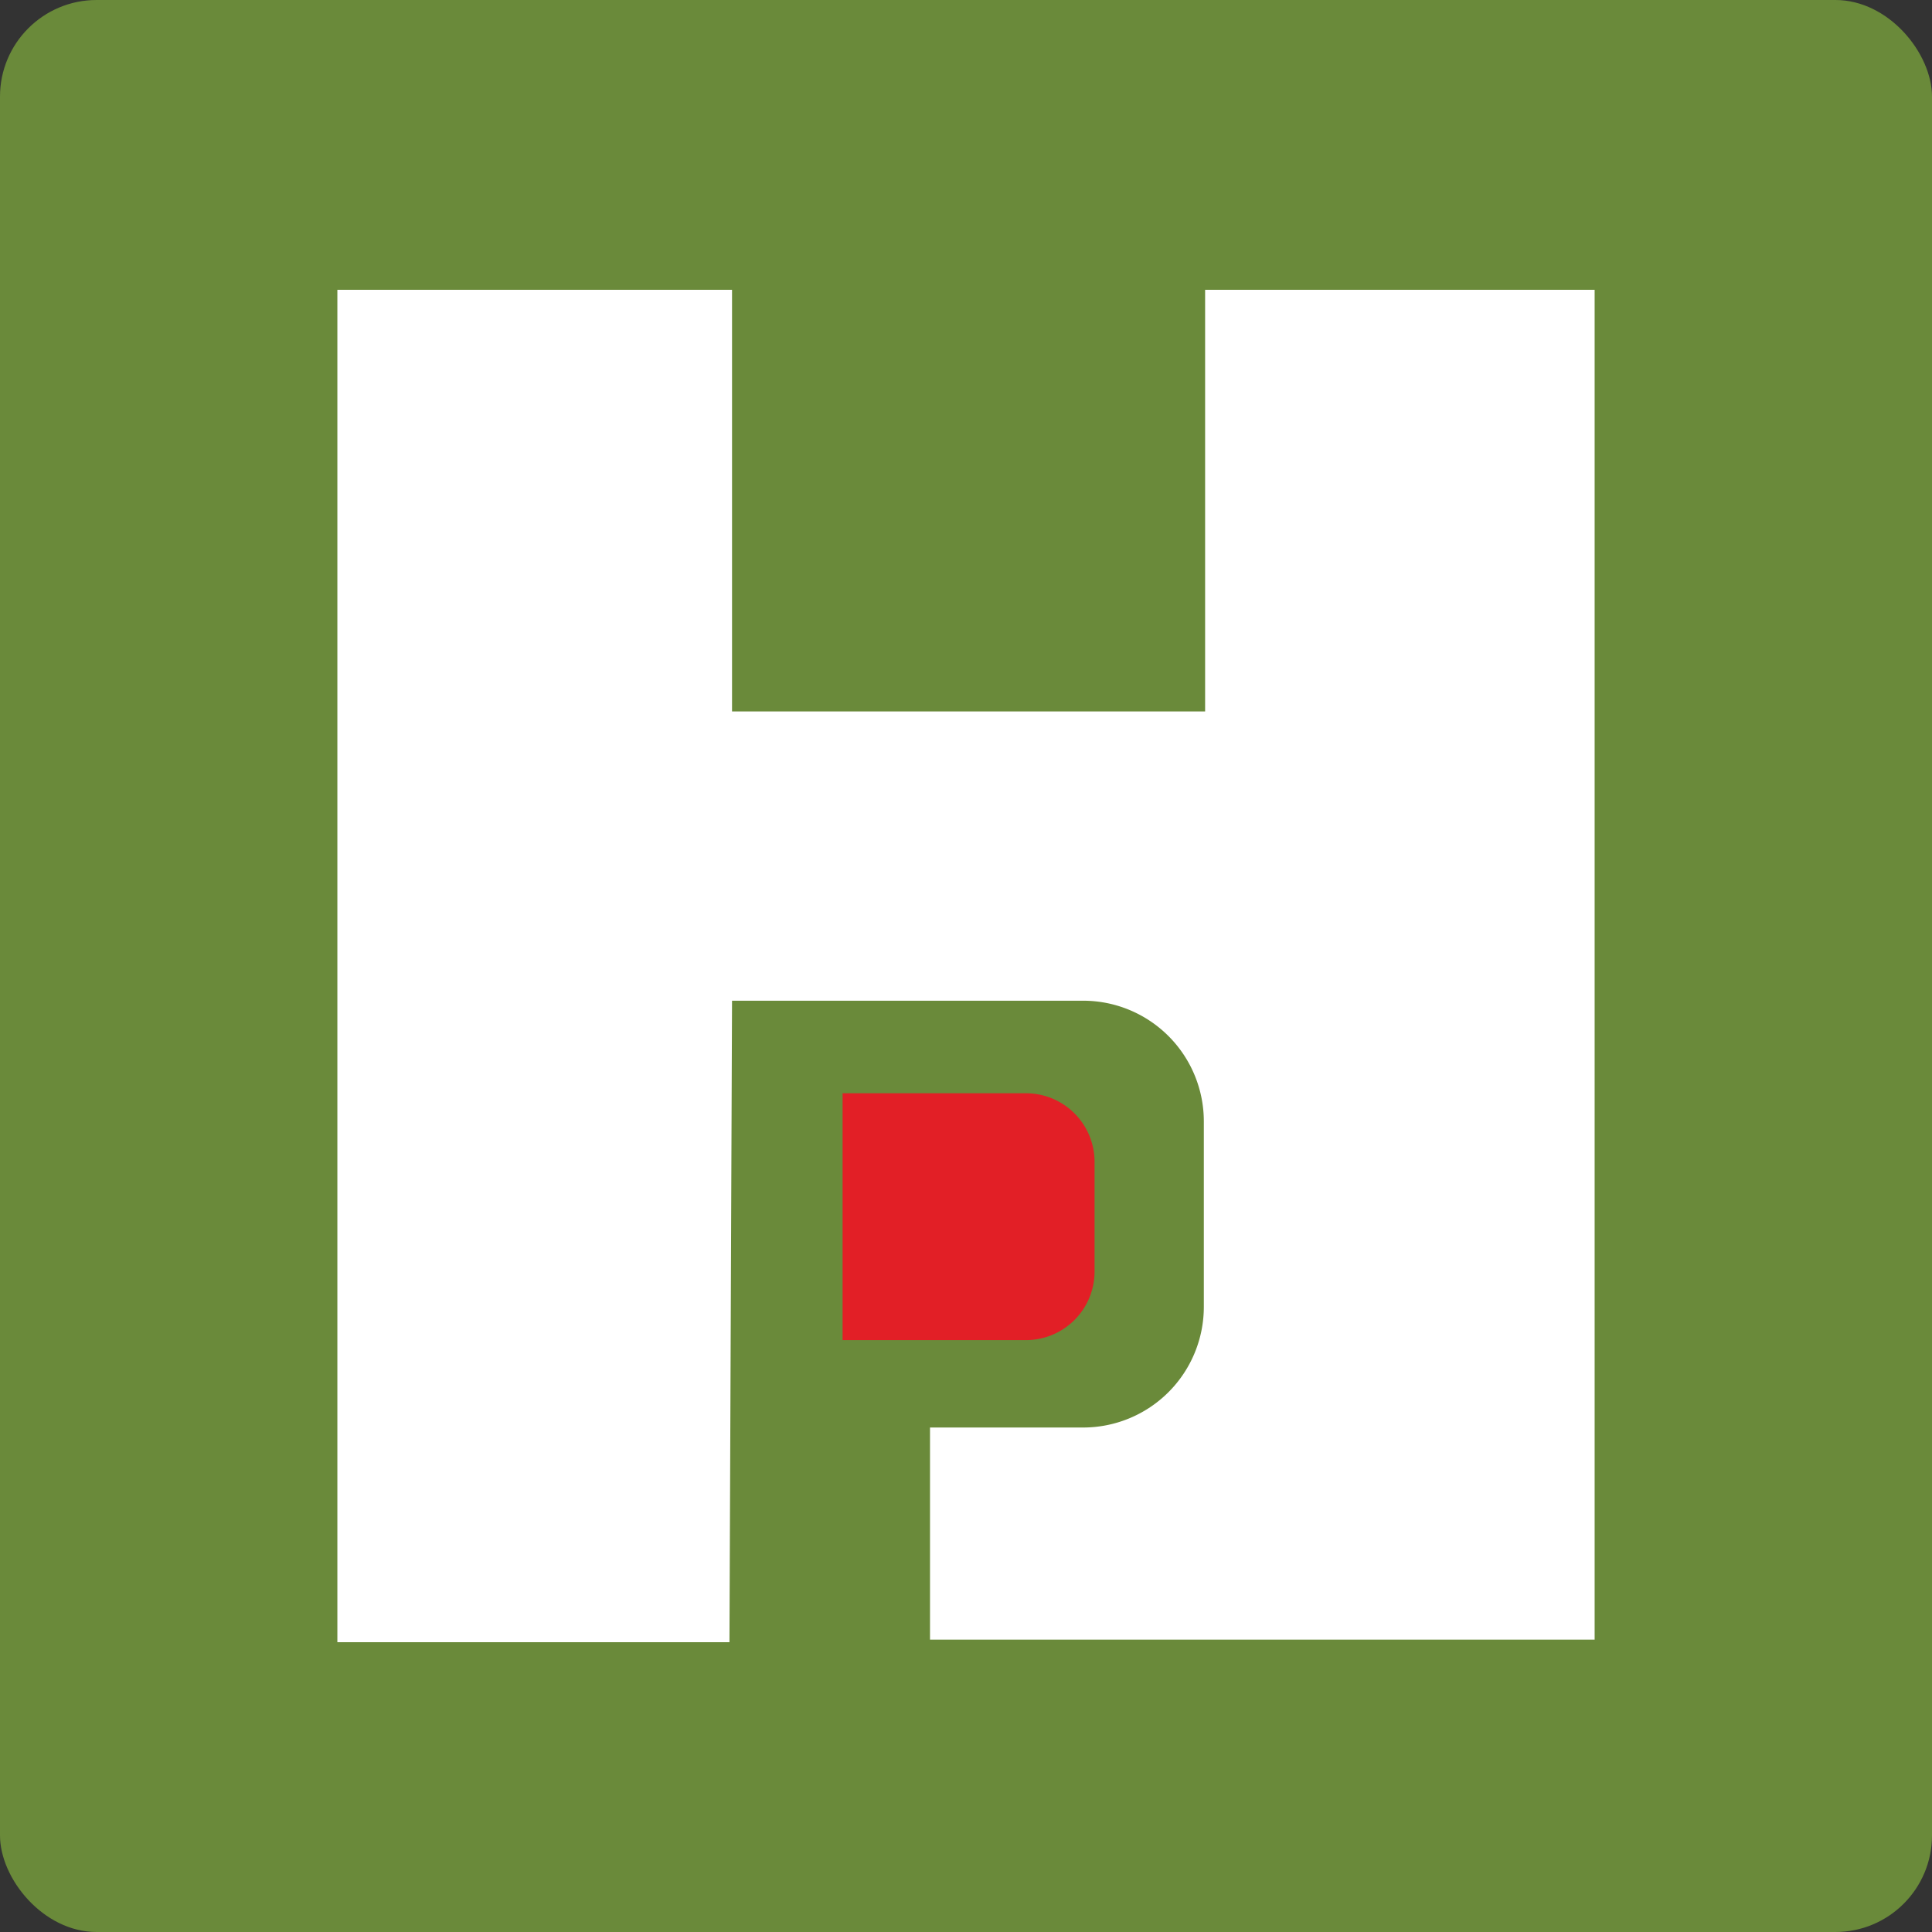
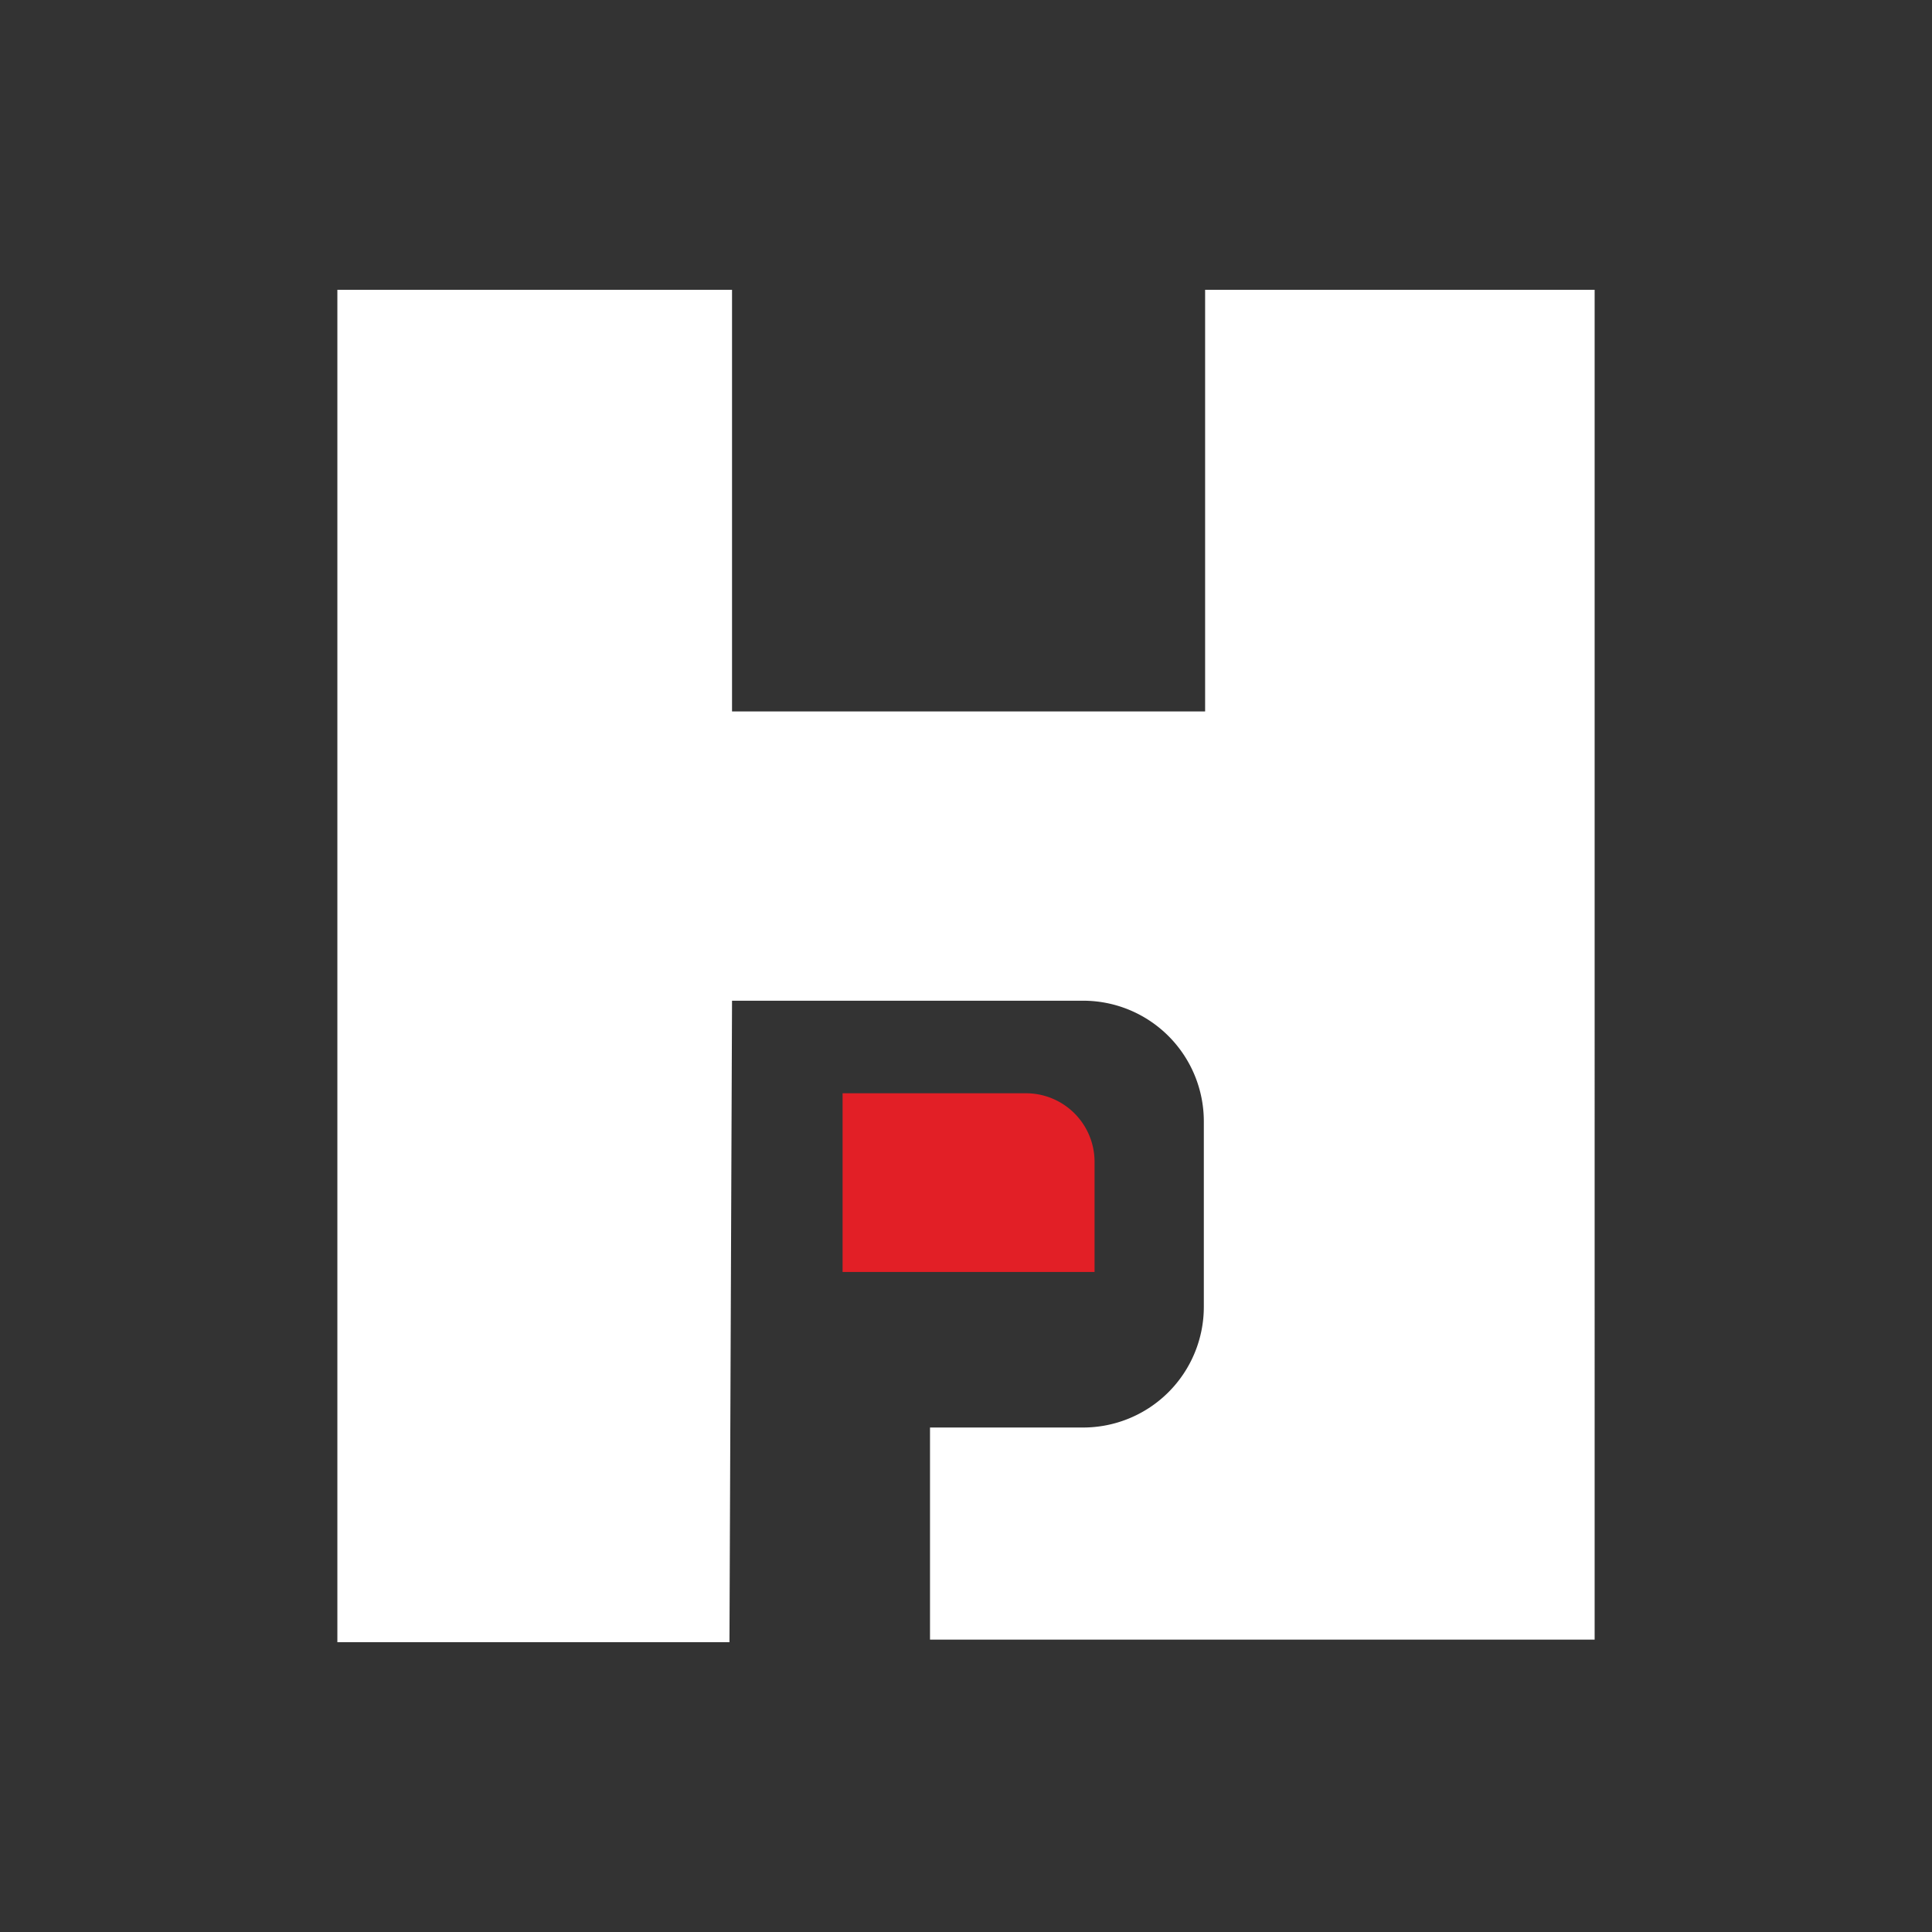
<svg xmlns="http://www.w3.org/2000/svg" version="1.1" width="1000" height="1000">
  <rect width="100%" height="100%" fill="#333333" stroke="none" />
  <g clip-path="url(#SvgjsClipPath1120)">
-     <rect width="1000" height="1000" fill="#6a8a3a" />
    <g transform="matrix(6.654,0,0,6.654,174.62,150)">
      <svg version="1.1" width="97.8" height="105.2">
        <svg width="97.8" height="105.2" viewBox="0 0 97.8 105.2">
          <g transform="translate(-1386.3 -290.4)">
            <path d="M136.1,37.5V70.3H99.3V37.5H68.6V142.7H99.1l.2-49.9h27.3a9.389,9.389,0,0,1,9.4,9.4v14.4a9.389,9.389,0,0,1-9.4,9.4H114.7v16.5h51.7V37.5H136.1Z" transform="translate(1317.7 252.9)" fill="#fff" />
-             <path d="M107.9,100h14.3a5.335,5.335,0,0,1,5.3,5.3v8.6a5.335,5.335,0,0,1-5.3,5.3H107.9V99.9h0Z" transform="translate(1317.7 252.9)" fill="#e21f26" />
+             <path d="M107.9,100h14.3a5.335,5.335,0,0,1,5.3,5.3v8.6H107.9V99.9h0Z" transform="translate(1317.7 252.9)" fill="#e21f26" />
          </g>
        </svg>
      </svg>
    </g>
  </g>
  <defs>
    <clipPath id="SvgjsClipPath1120">
      <rect width="1000" height="1000" x="0" y="0" rx="50" ry="50" />
    </clipPath>
  </defs>
</svg>